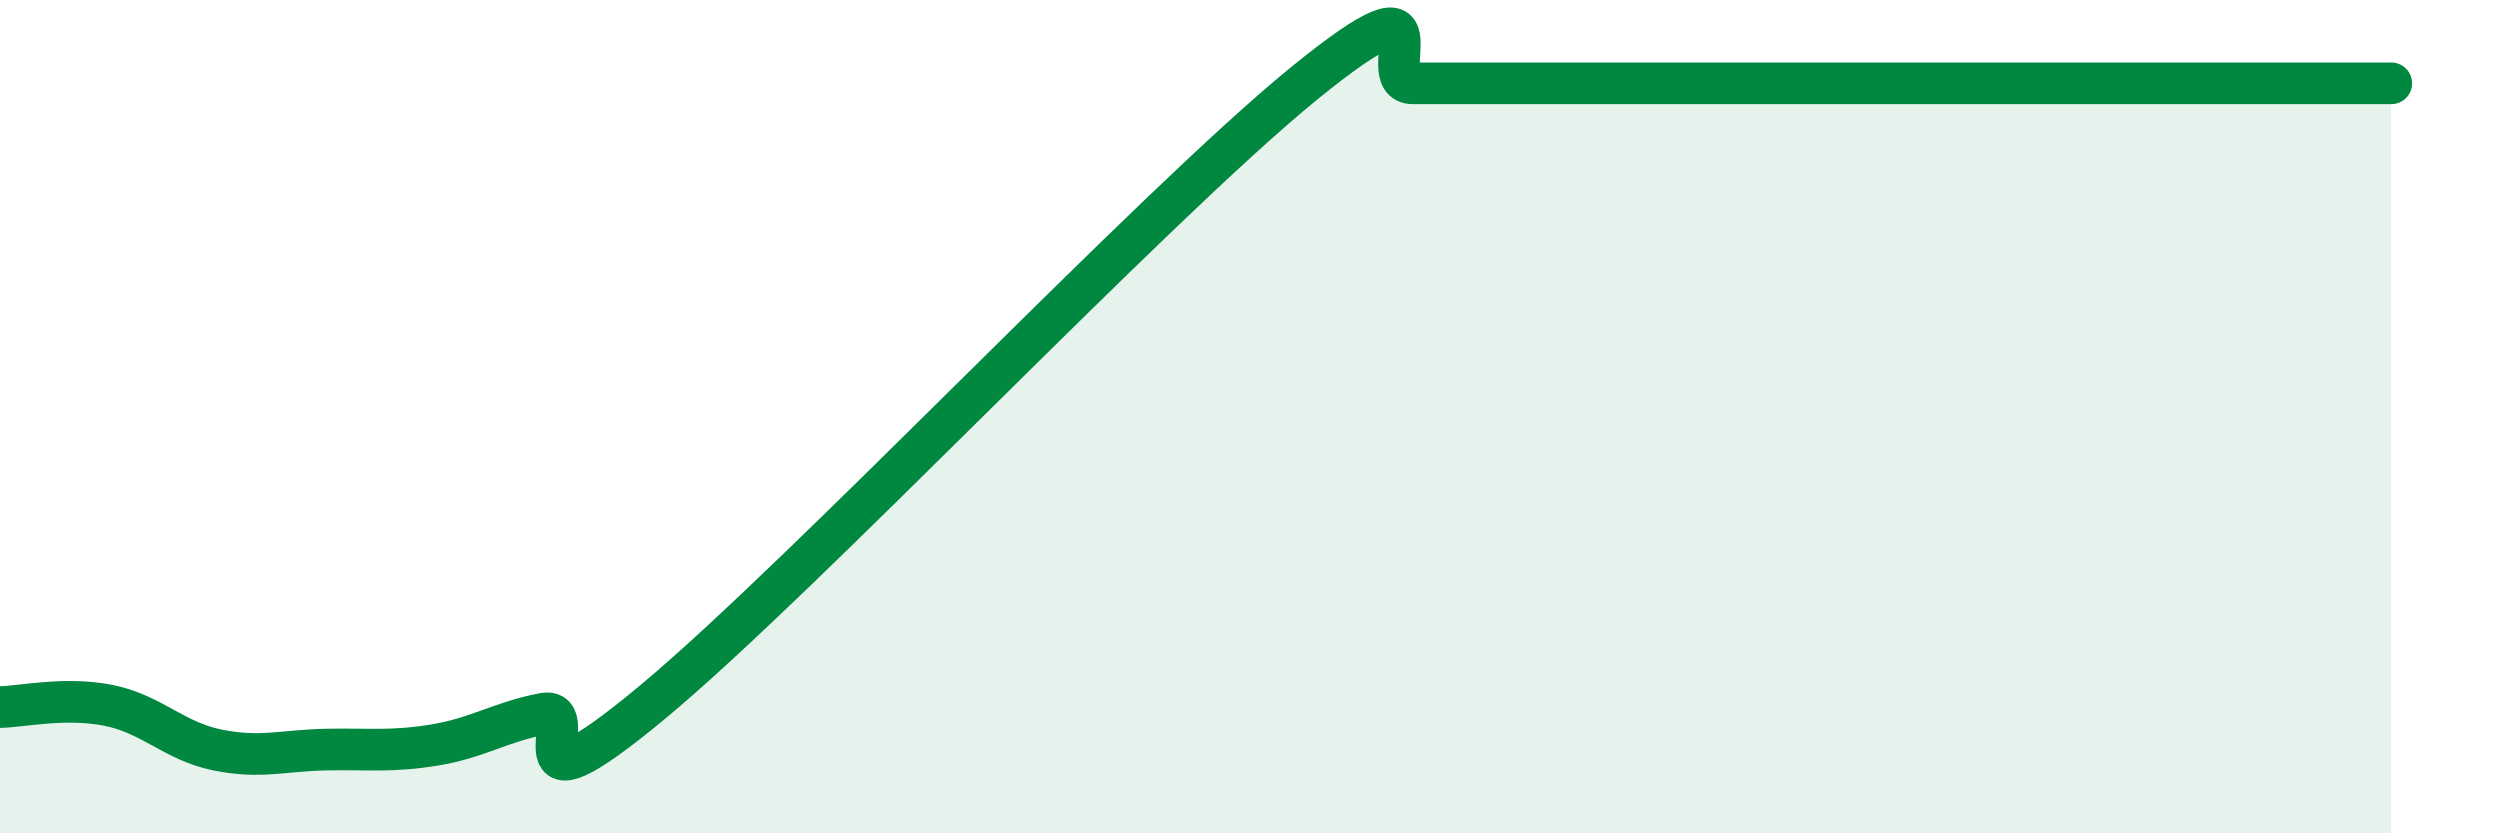
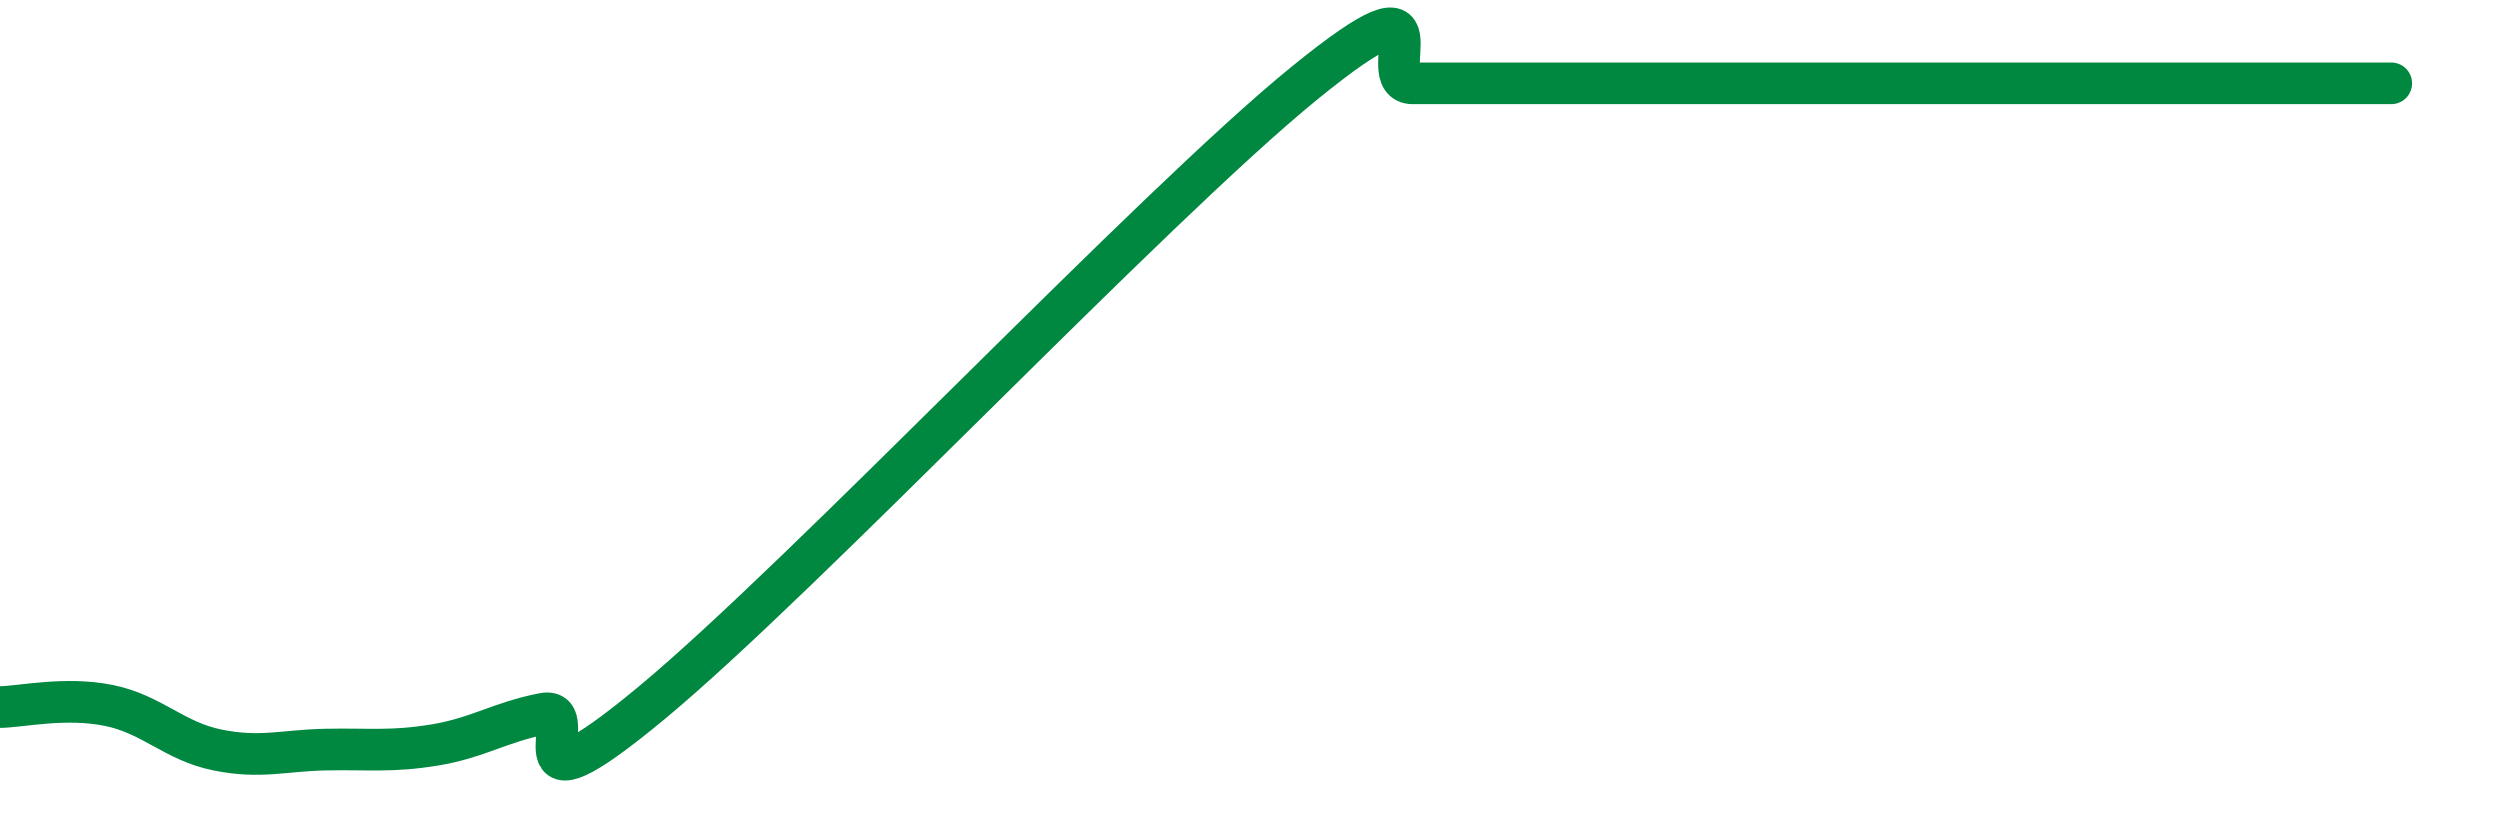
<svg xmlns="http://www.w3.org/2000/svg" width="60" height="20" viewBox="0 0 60 20">
-   <path d="M 0,16.97 C 0.52,16.96 1.57,16.72 2.61,16.93 C 3.65,17.14 4.18,17.79 5.22,18 C 6.26,18.21 6.79,18.01 7.83,17.99 C 8.87,17.97 9.39,18.05 10.43,17.88 C 11.47,17.71 12,17.33 13.04,17.13 C 14.08,16.93 12,19.89 15.65,16.86 C 19.3,13.83 27.65,4.97 31.3,2 C 34.95,-0.97 32.87,2 33.91,2 C 34.95,2 35.48,2 36.52,2 C 37.56,2 38.09,2 39.13,2 C 40.17,2 40.7,2 41.74,2 C 42.78,2 43.31,2 44.35,2 C 45.39,2 45.92,2 46.96,2 C 48,2 48.53,2 49.57,2 C 50.61,2 51.13,2 52.17,2 C 53.21,2 53.74,2 54.78,2 C 55.82,2 56.87,2 57.39,2L57.39 20L0 20Z" fill="#008740" opacity="0.1" stroke-linecap="round" stroke-linejoin="round" />
-   <path d="M 0,16.97 C 0.52,16.96 1.57,16.72 2.61,16.93 C 3.65,17.14 4.18,17.79 5.22,18 C 6.26,18.21 6.79,18.01 7.83,17.99 C 8.87,17.97 9.39,18.05 10.43,17.88 C 11.47,17.71 12,17.33 13.04,17.13 C 14.08,16.93 12,19.89 15.65,16.86 C 19.3,13.83 27.65,4.97 31.3,2 C 34.95,-0.97 32.87,2 33.91,2 C 34.95,2 35.48,2 36.52,2 C 37.56,2 38.09,2 39.13,2 C 40.17,2 40.7,2 41.74,2 C 42.78,2 43.31,2 44.35,2 C 45.39,2 45.92,2 46.96,2 C 48,2 48.53,2 49.57,2 C 50.61,2 51.13,2 52.17,2 C 53.21,2 53.74,2 54.78,2 C 55.82,2 56.87,2 57.39,2" stroke="#008740" stroke-width="1" fill="none" stroke-linecap="round" stroke-linejoin="round" />
+   <path d="M 0,16.97 C 0.52,16.96 1.57,16.72 2.61,16.93 C 3.65,17.14 4.18,17.79 5.22,18 C 6.26,18.21 6.79,18.01 7.83,17.99 C 8.87,17.97 9.39,18.05 10.43,17.88 C 11.47,17.71 12,17.33 13.04,17.13 C 14.08,16.93 12,19.89 15.65,16.86 C 19.3,13.83 27.65,4.97 31.3,2 C 34.95,-0.97 32.87,2 33.91,2 C 34.95,2 35.48,2 36.52,2 C 40.17,2 40.7,2 41.74,2 C 42.78,2 43.31,2 44.35,2 C 45.39,2 45.92,2 46.96,2 C 48,2 48.53,2 49.57,2 C 50.61,2 51.13,2 52.17,2 C 53.21,2 53.74,2 54.78,2 C 55.82,2 56.87,2 57.39,2" stroke="#008740" stroke-width="1" fill="none" stroke-linecap="round" stroke-linejoin="round" />
</svg>